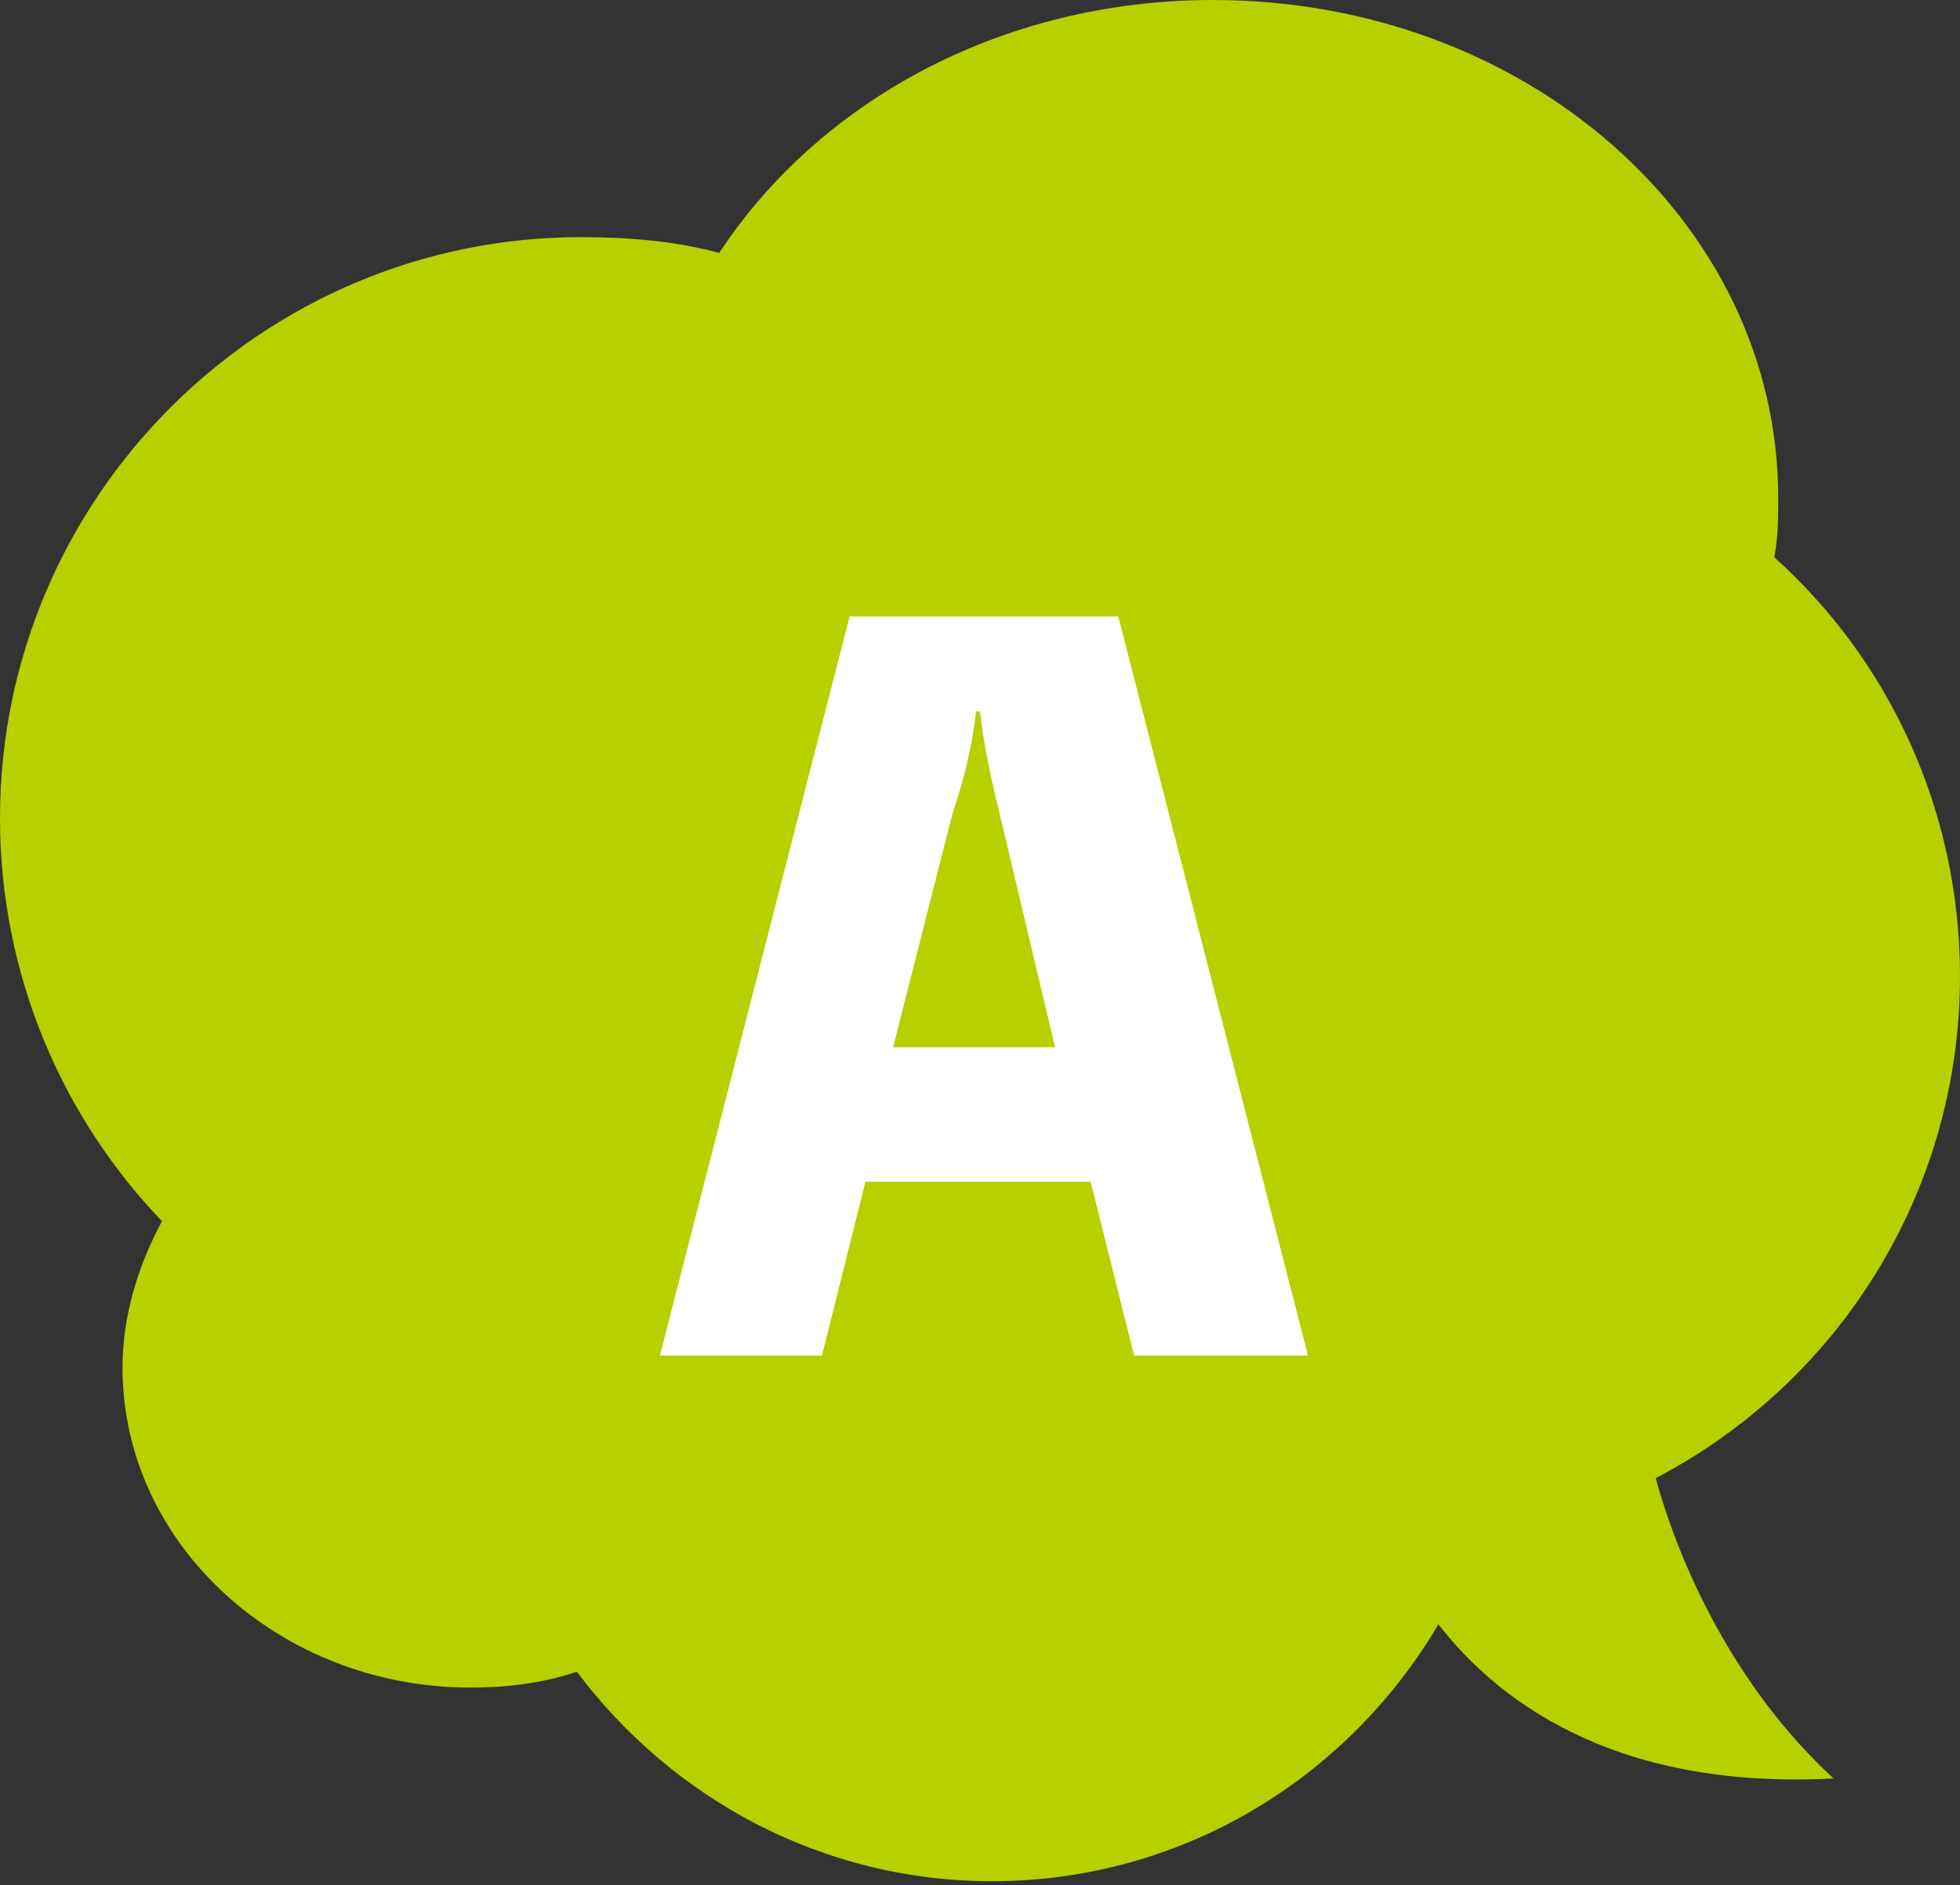
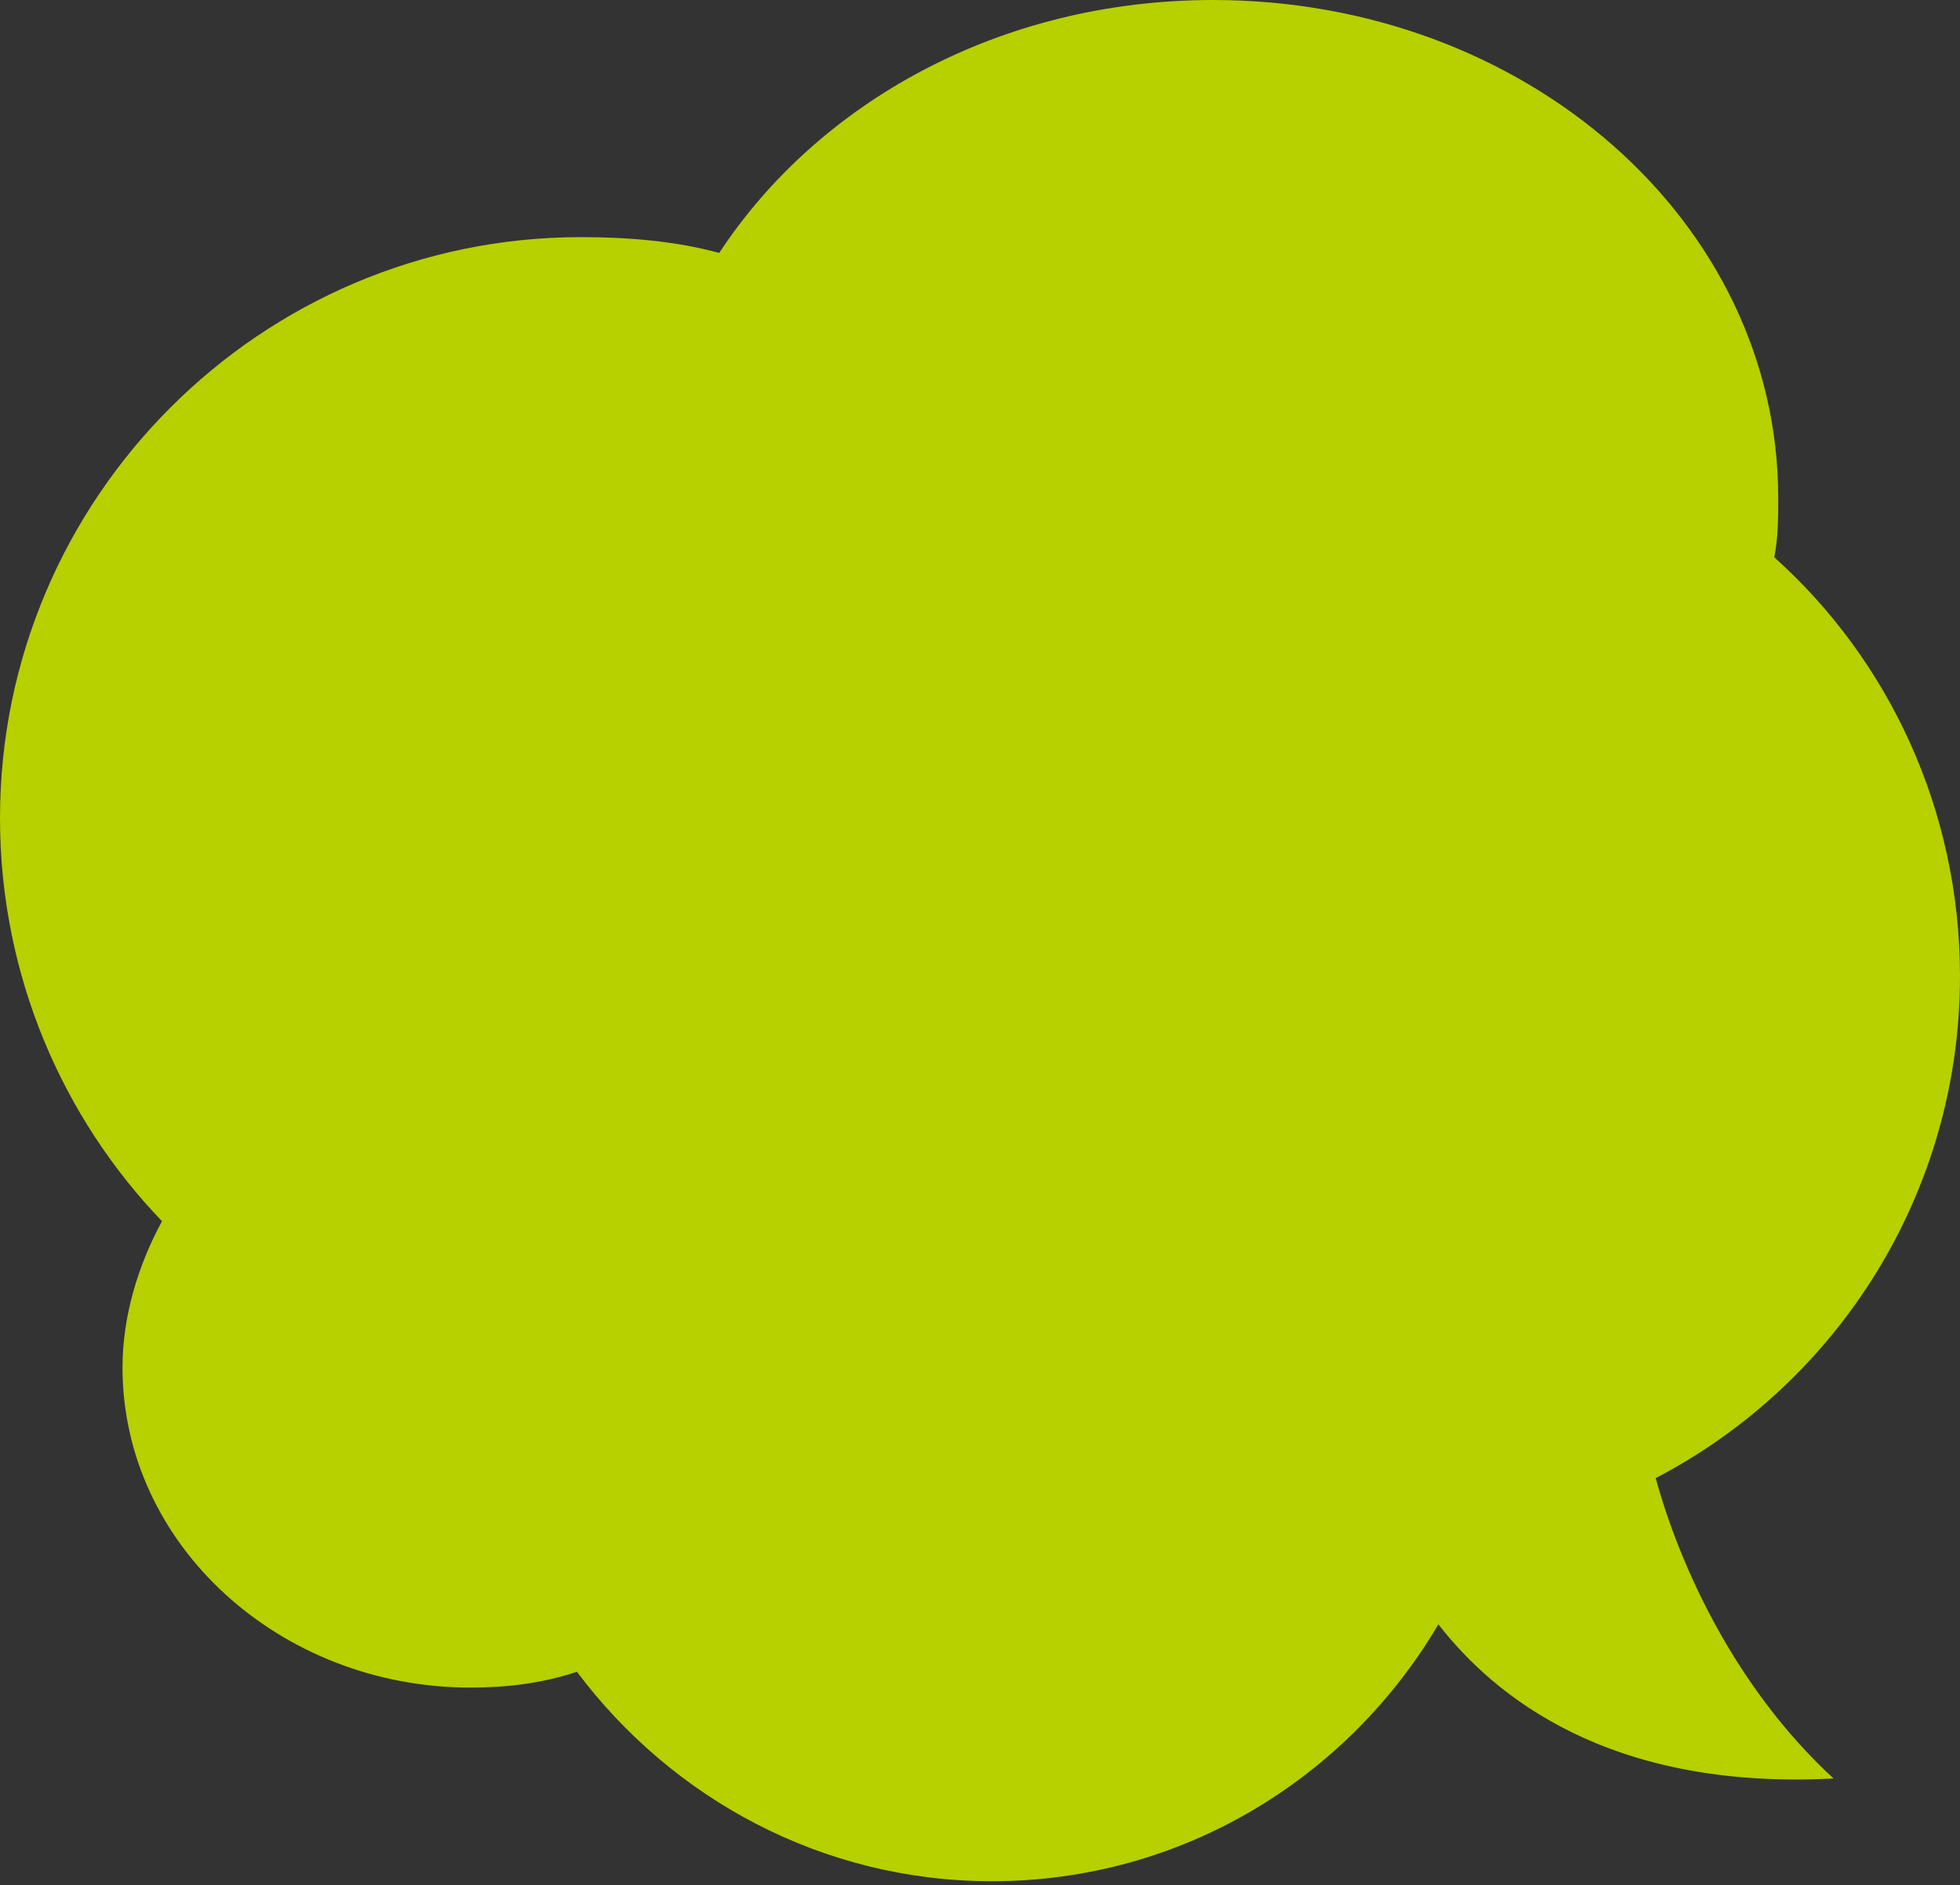
<svg xmlns="http://www.w3.org/2000/svg" version="1.1" id="レイヤー_1" x="0px" y="0px" viewBox="0 0 49.6 47.7" style="enable-background:new 0 0 49.6 47.7;" xml:space="preserve">
  <rect x="0" y="0" width="49.6" height="47.7" fill="#333333" stroke="none" />
  <style type="text/css">
	.st0{fill:#B6D000;}
	.st1{fill:#FFFFFF;}
</style>
  <g>
    <path class="st0" d="M41.9,37.4c4.6-2.4,7.7-7.2,7.7-12.7c0-4.2-1.8-8-4.7-10.6c0.1-0.5,0.1-1,0.1-1.5c0-7-6.4-12.6-14.3-12.6   c-5.4,0-10,2.6-12.5,6.4C17.1,6.1,15.9,6,14.7,6C6.6,6,0,12.6,0,20.7c0,4,1.6,7.6,4.1,10.2c-0.6,1.1-1,2.4-1,3.7   c0,4.5,4,8.1,8.8,8.1c0.9,0,1.8-0.1,2.7-0.4c2.4,3.2,6.2,5.3,10.5,5.3c4.8,0,9-2.6,11.3-6.5c1.4,1.8,4.3,4.2,10,3.9   C43.9,42.7,42.5,39.6,41.9,37.4z" />
    <g>
-       <path class="st1" d="M33.1,34.3h-4.4l-1.1-4.4h-5.7l-1.1,4.4h-4.1l4.8-18.7h6.8L33.1,34.3z M25.3,20.6c-0.2-0.8-0.4-1.7-0.5-2.6    h-0.1c-0.1,0.9-0.3,1.7-0.6,2.6l-1.5,5.9h4.1L25.3,20.6z" />
-     </g>
+       </g>
  </g>
</svg>